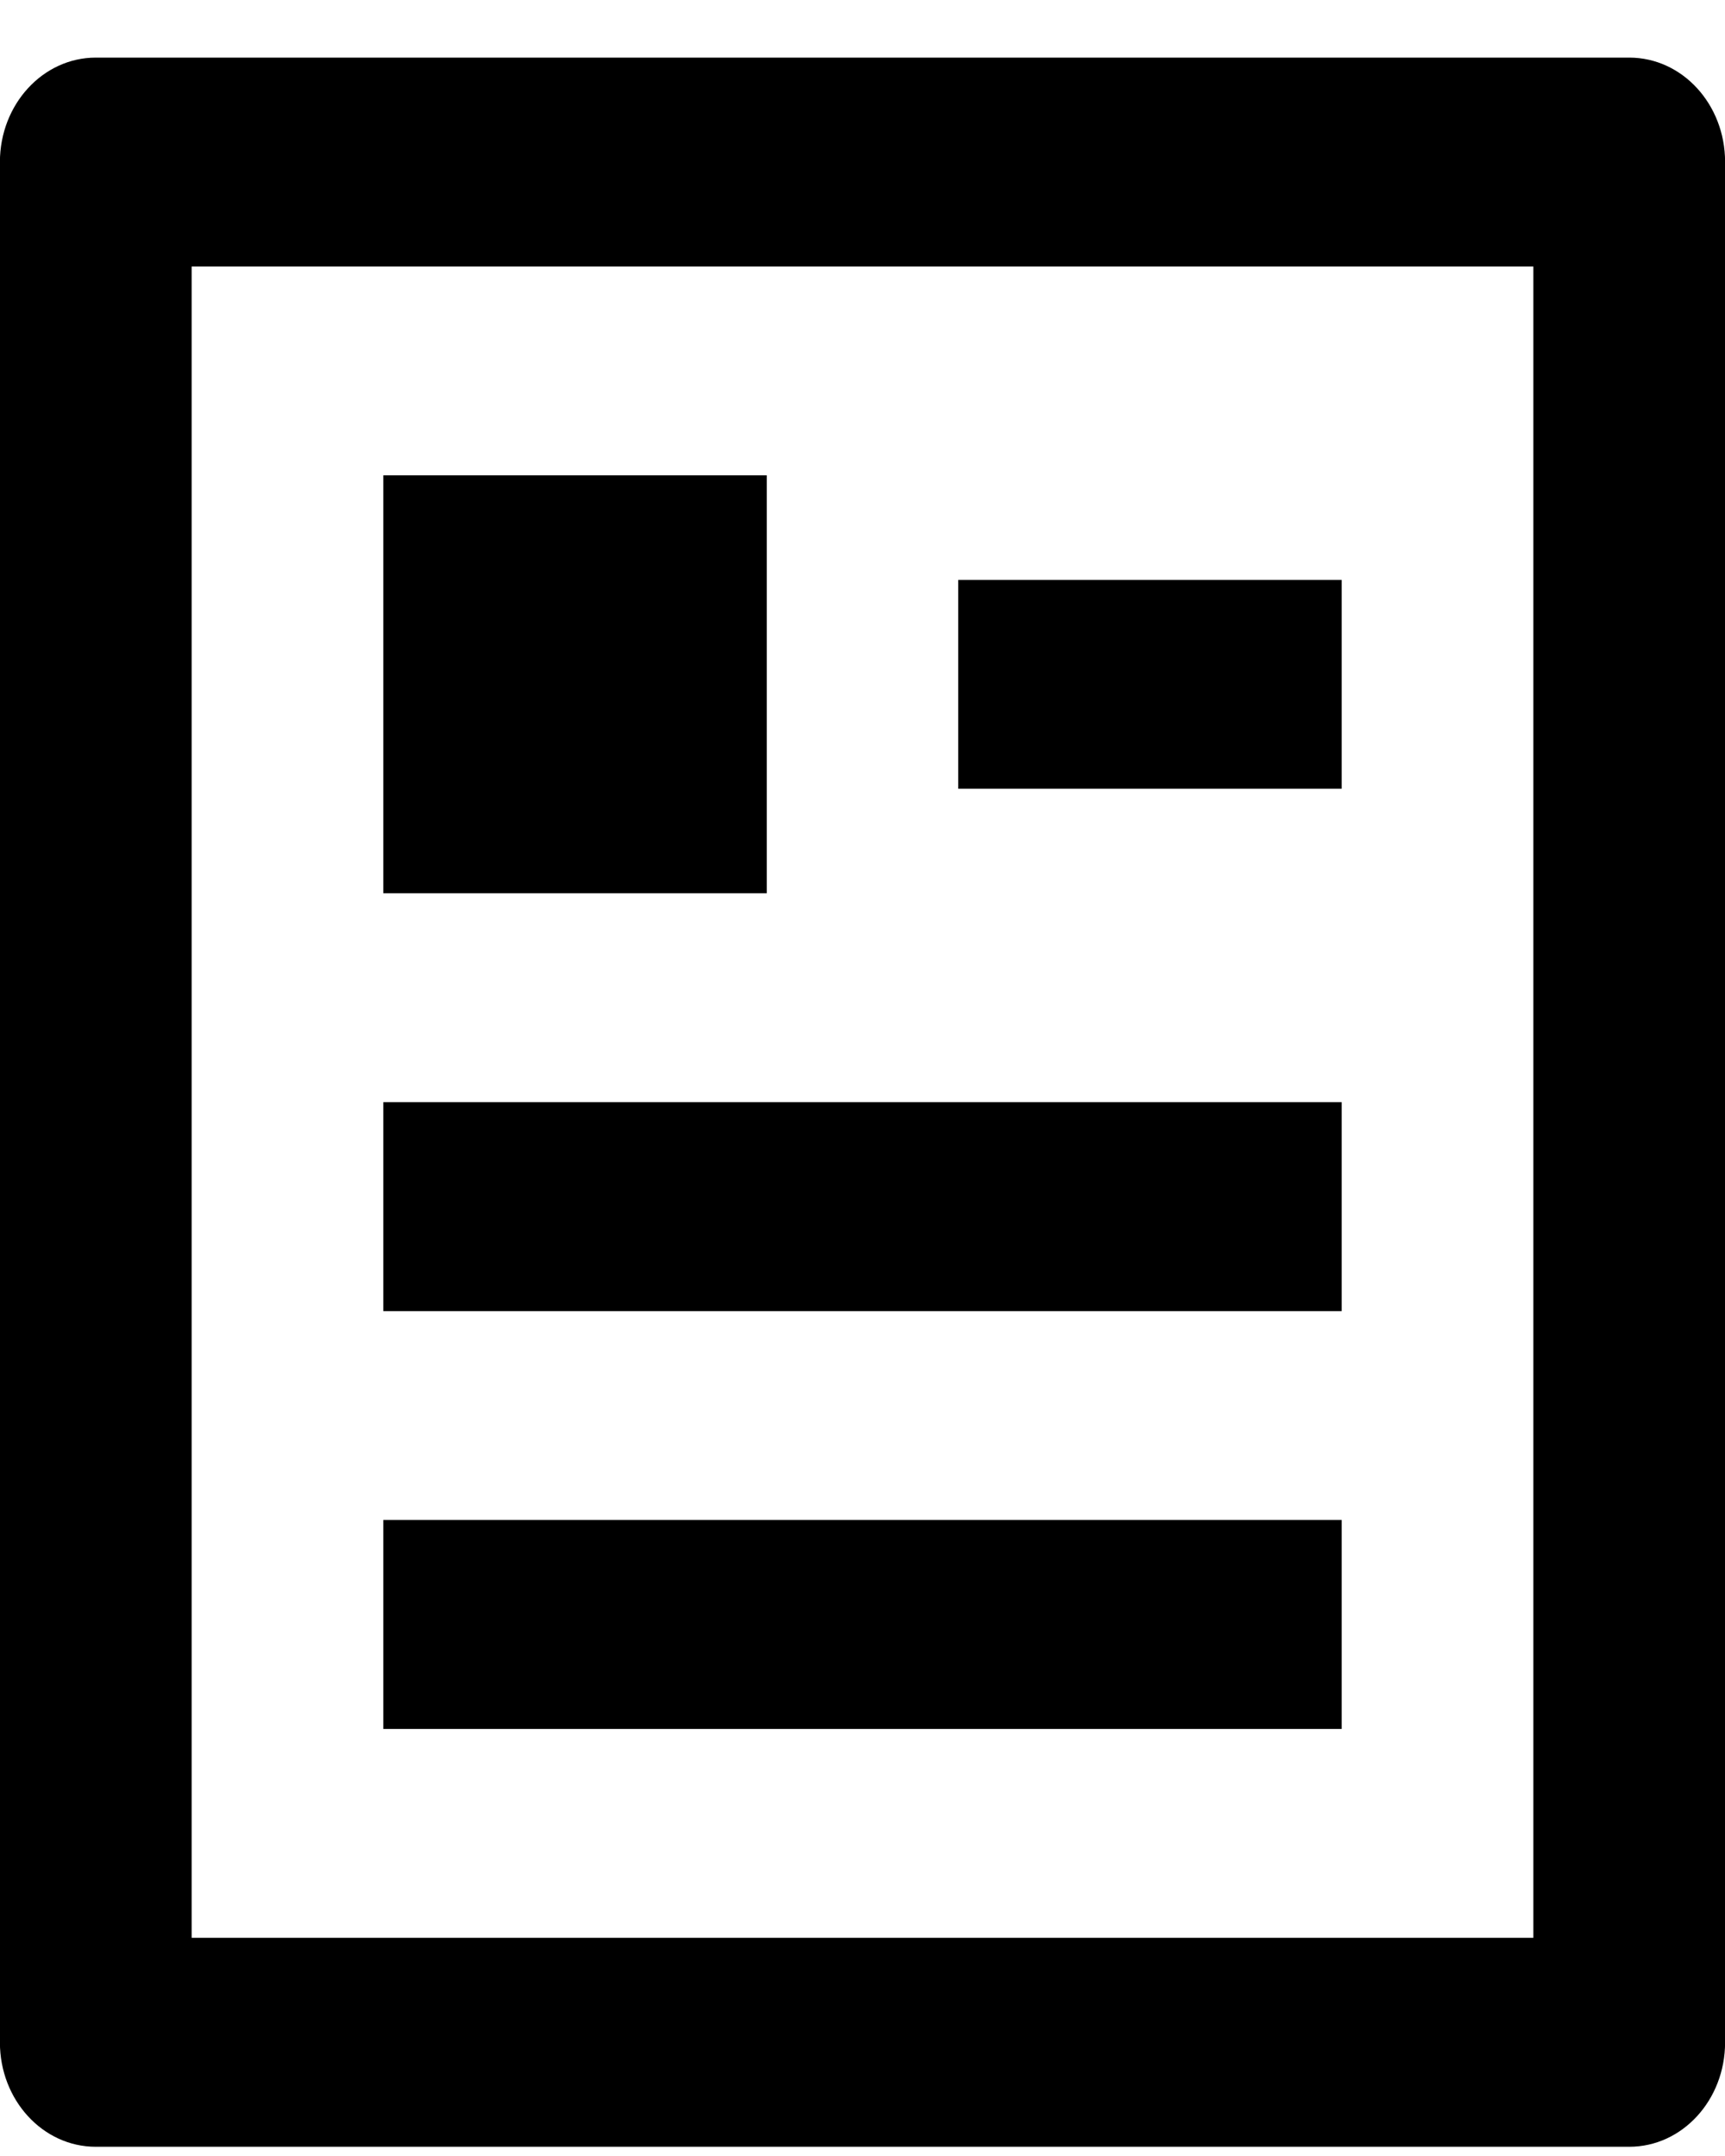
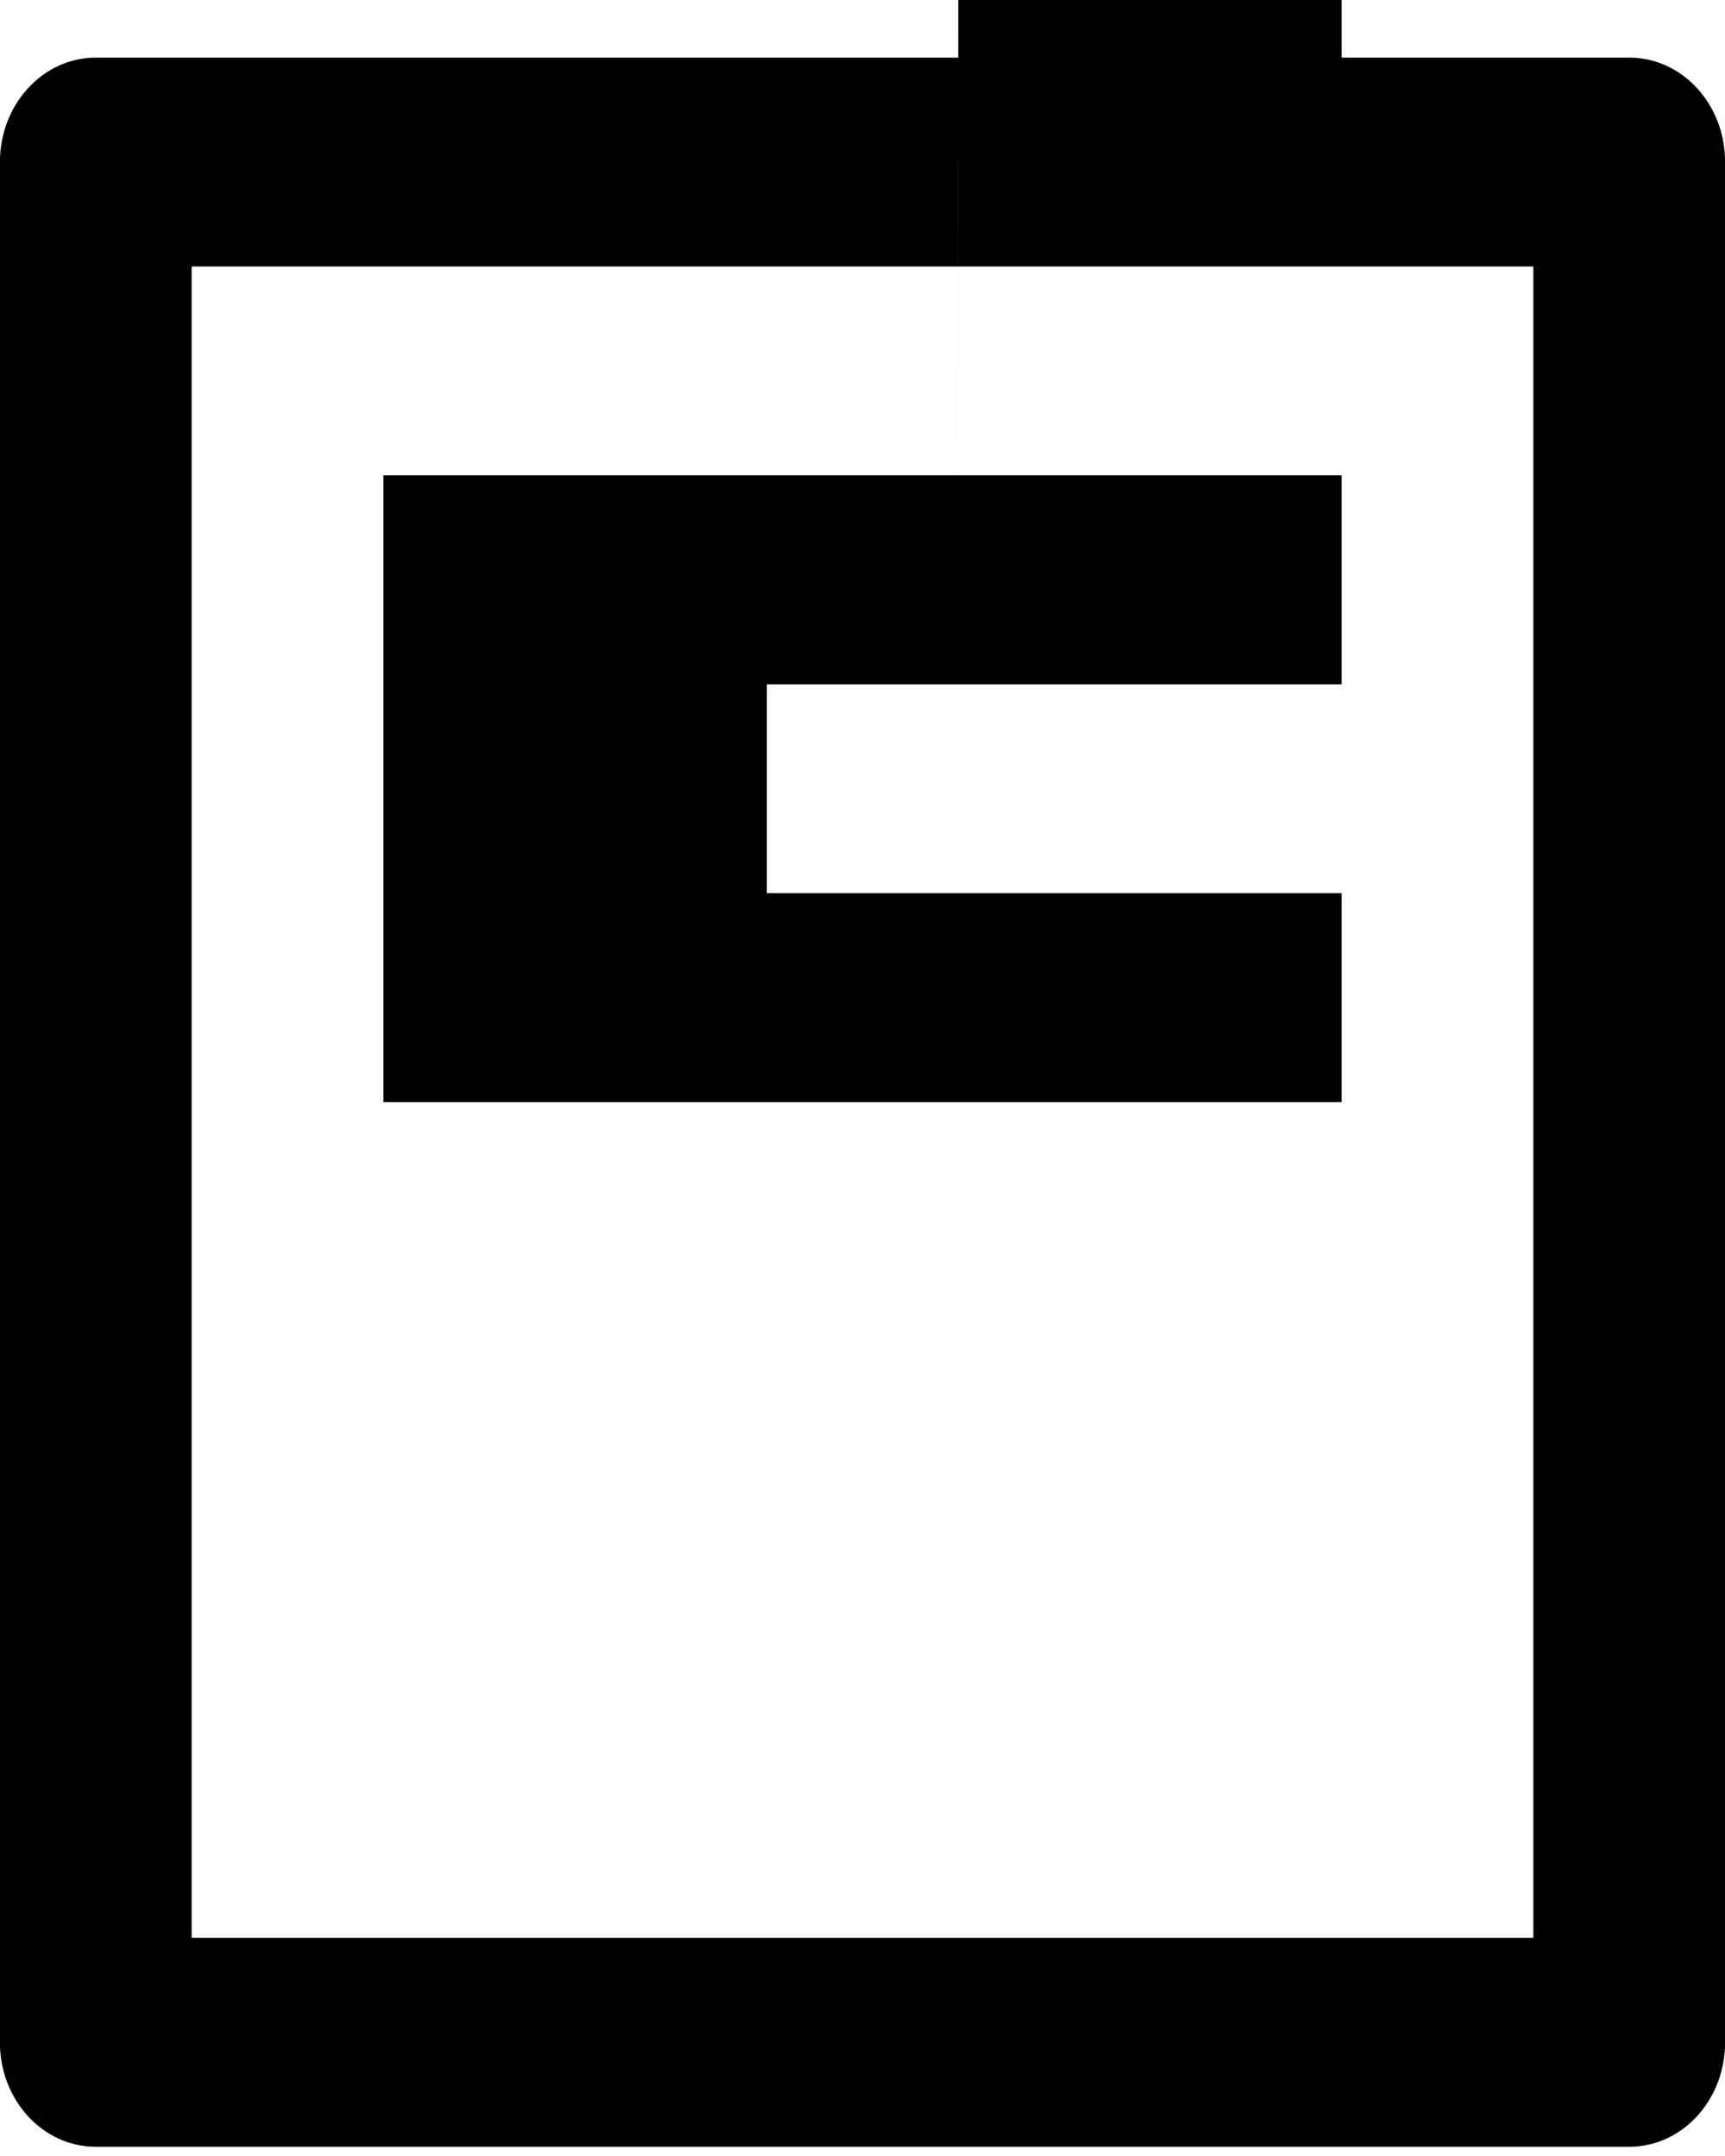
<svg xmlns="http://www.w3.org/2000/svg" width="20" height="25" fill="none">
-   <path d="M18.889 24.893H1.11c-.614 0-1.111-.542-1.111-1.21V1.877C0 1.21.497.668 1.111.668H18.89c.614 0 1.111.541 1.111 1.21v21.804c0 .67-.497 1.211-1.111 1.211zm-1.111-2.422V3.09H2.222v19.38h15.556zM4.444 5.512H8.89v4.846H4.444V5.512zm0 7.268h11.112v2.423H4.444V12.78zm0 4.845h11.112v2.423H4.444v-2.422zm6.667-10.901h4.445v2.422H11.11V6.724z" fill="#000" />
+   <path d="M18.889 24.893H1.11c-.614 0-1.111-.542-1.111-1.21V1.877C0 1.21.497.668 1.111.668H18.89c.614 0 1.111.541 1.111 1.21v21.804c0 .67-.497 1.211-1.111 1.211zm-1.111-2.422V3.09H2.222v19.38h15.556zM4.444 5.512H8.89v4.846H4.444V5.512zh11.112v2.423H4.444V12.78zm0 4.845h11.112v2.423H4.444v-2.422zm6.667-10.901h4.445v2.422H11.11V6.724z" fill="#000" />
</svg>